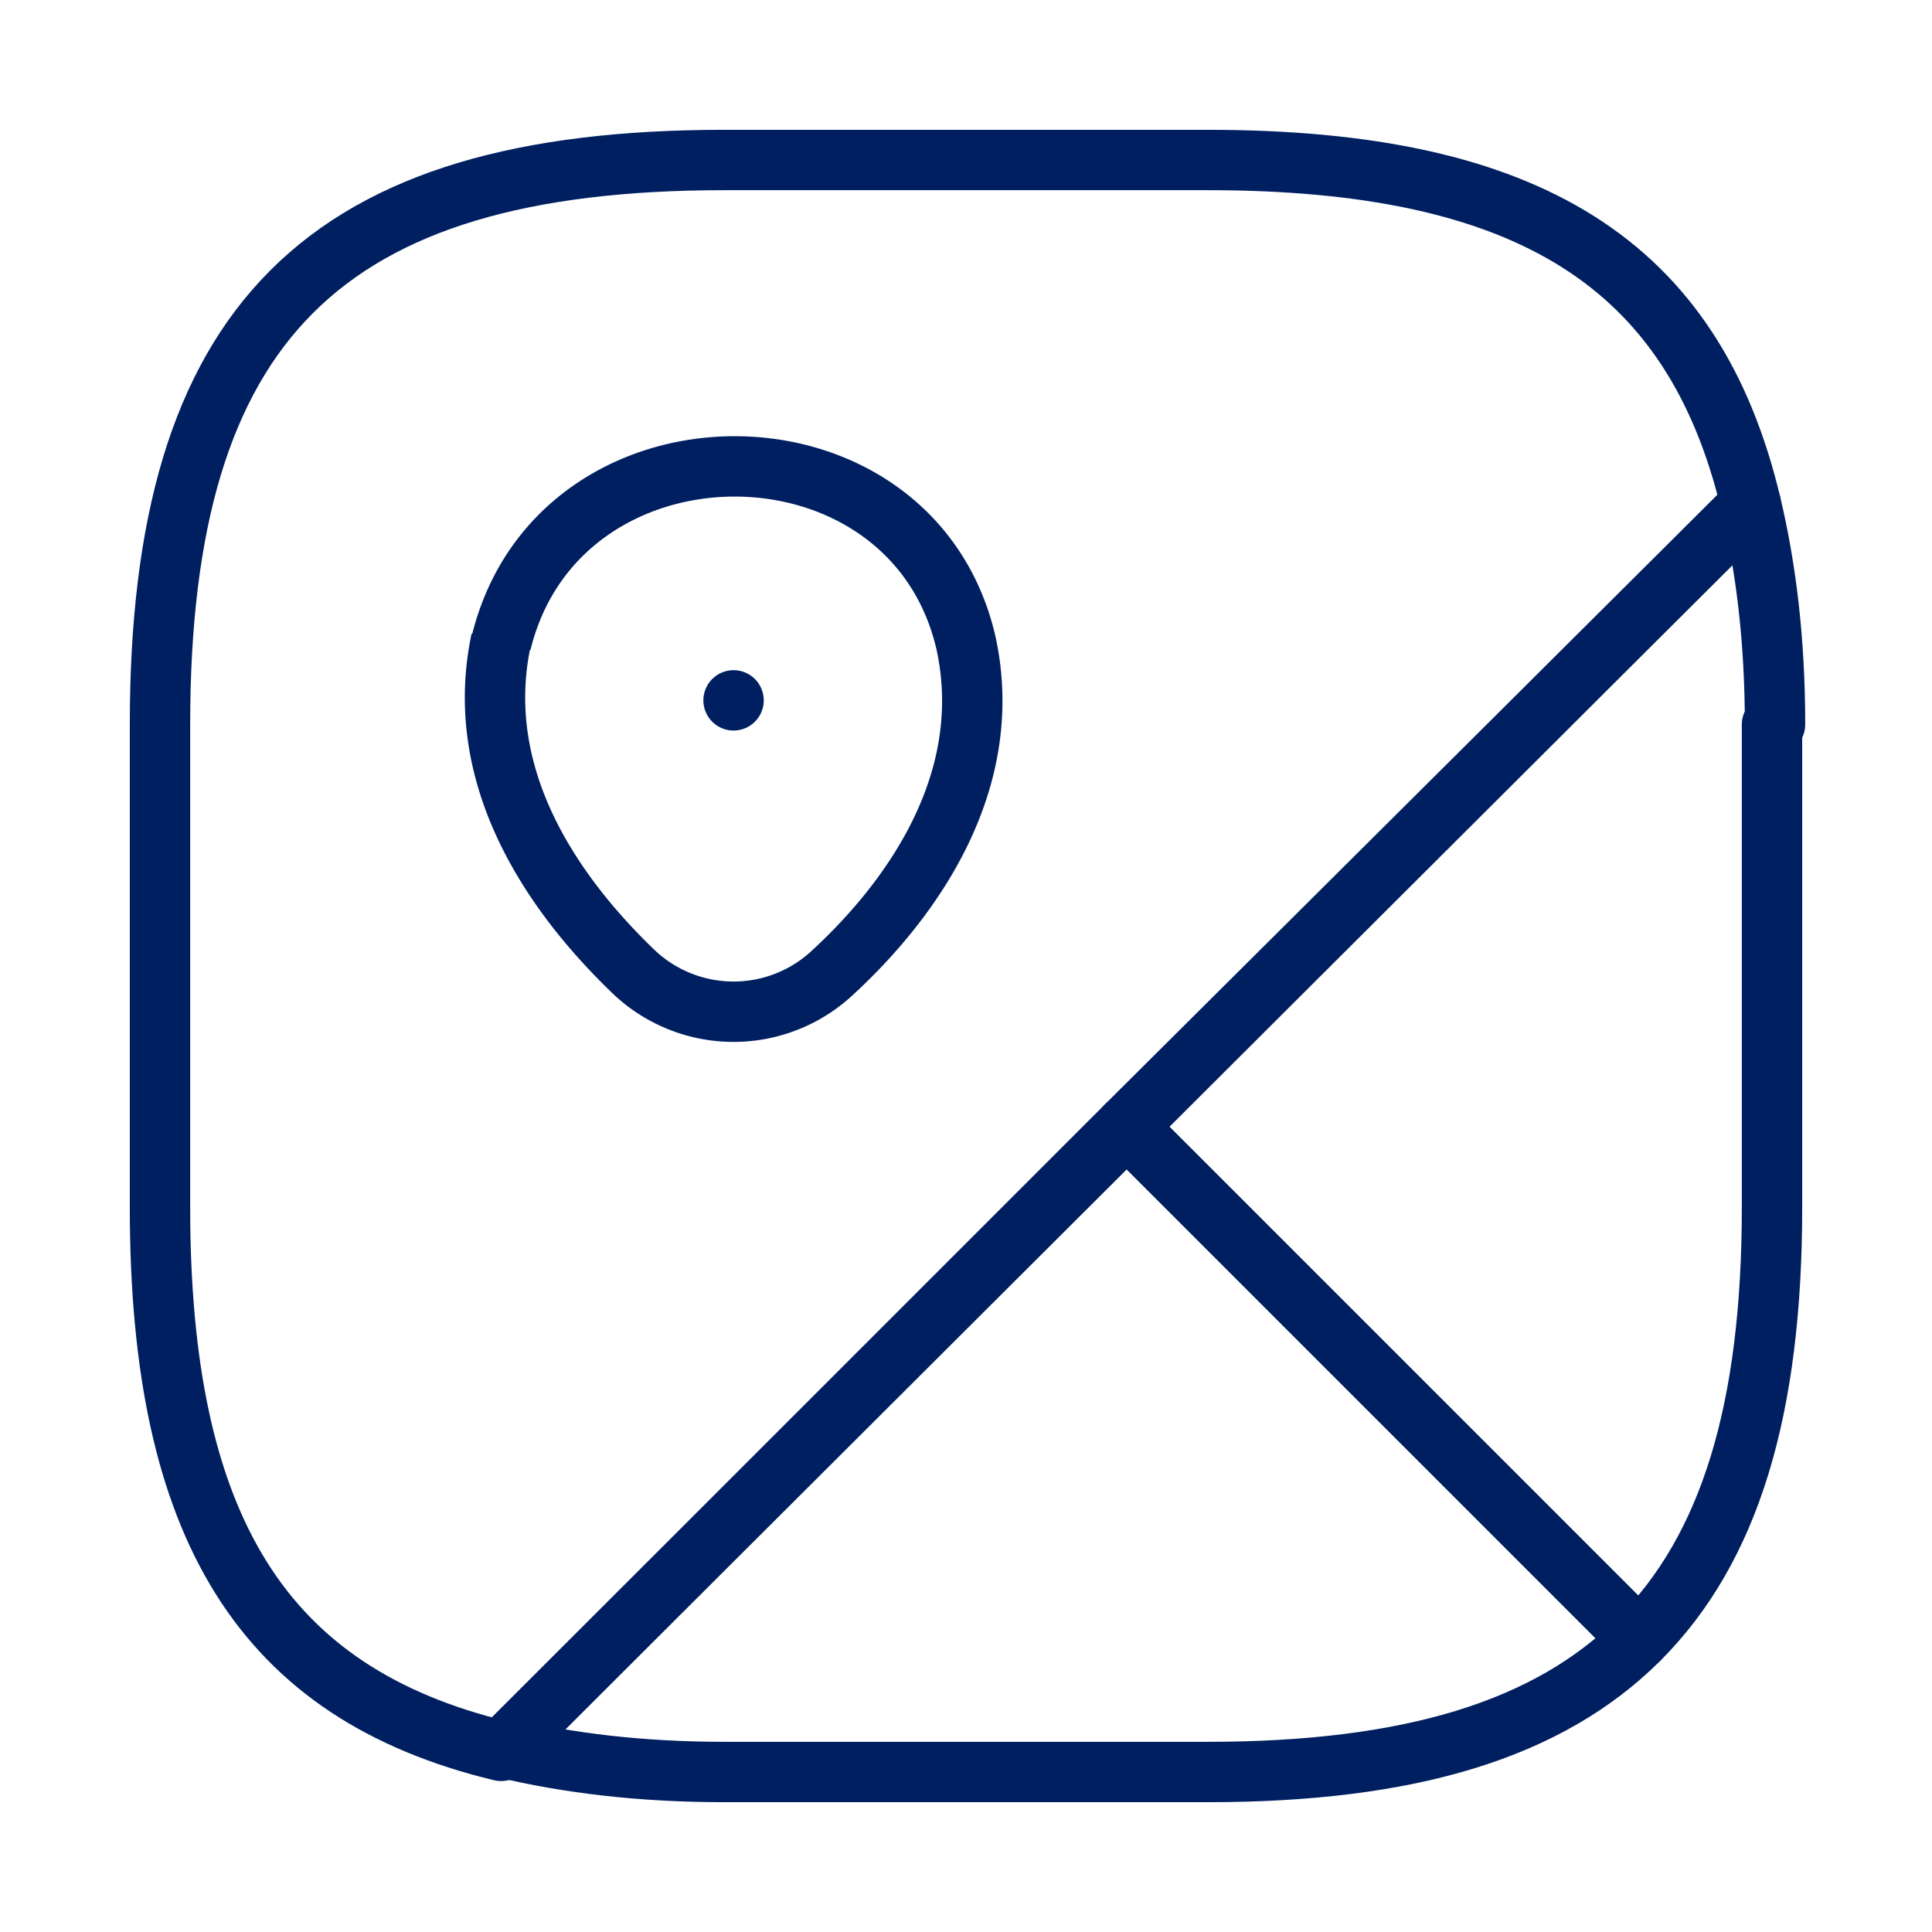
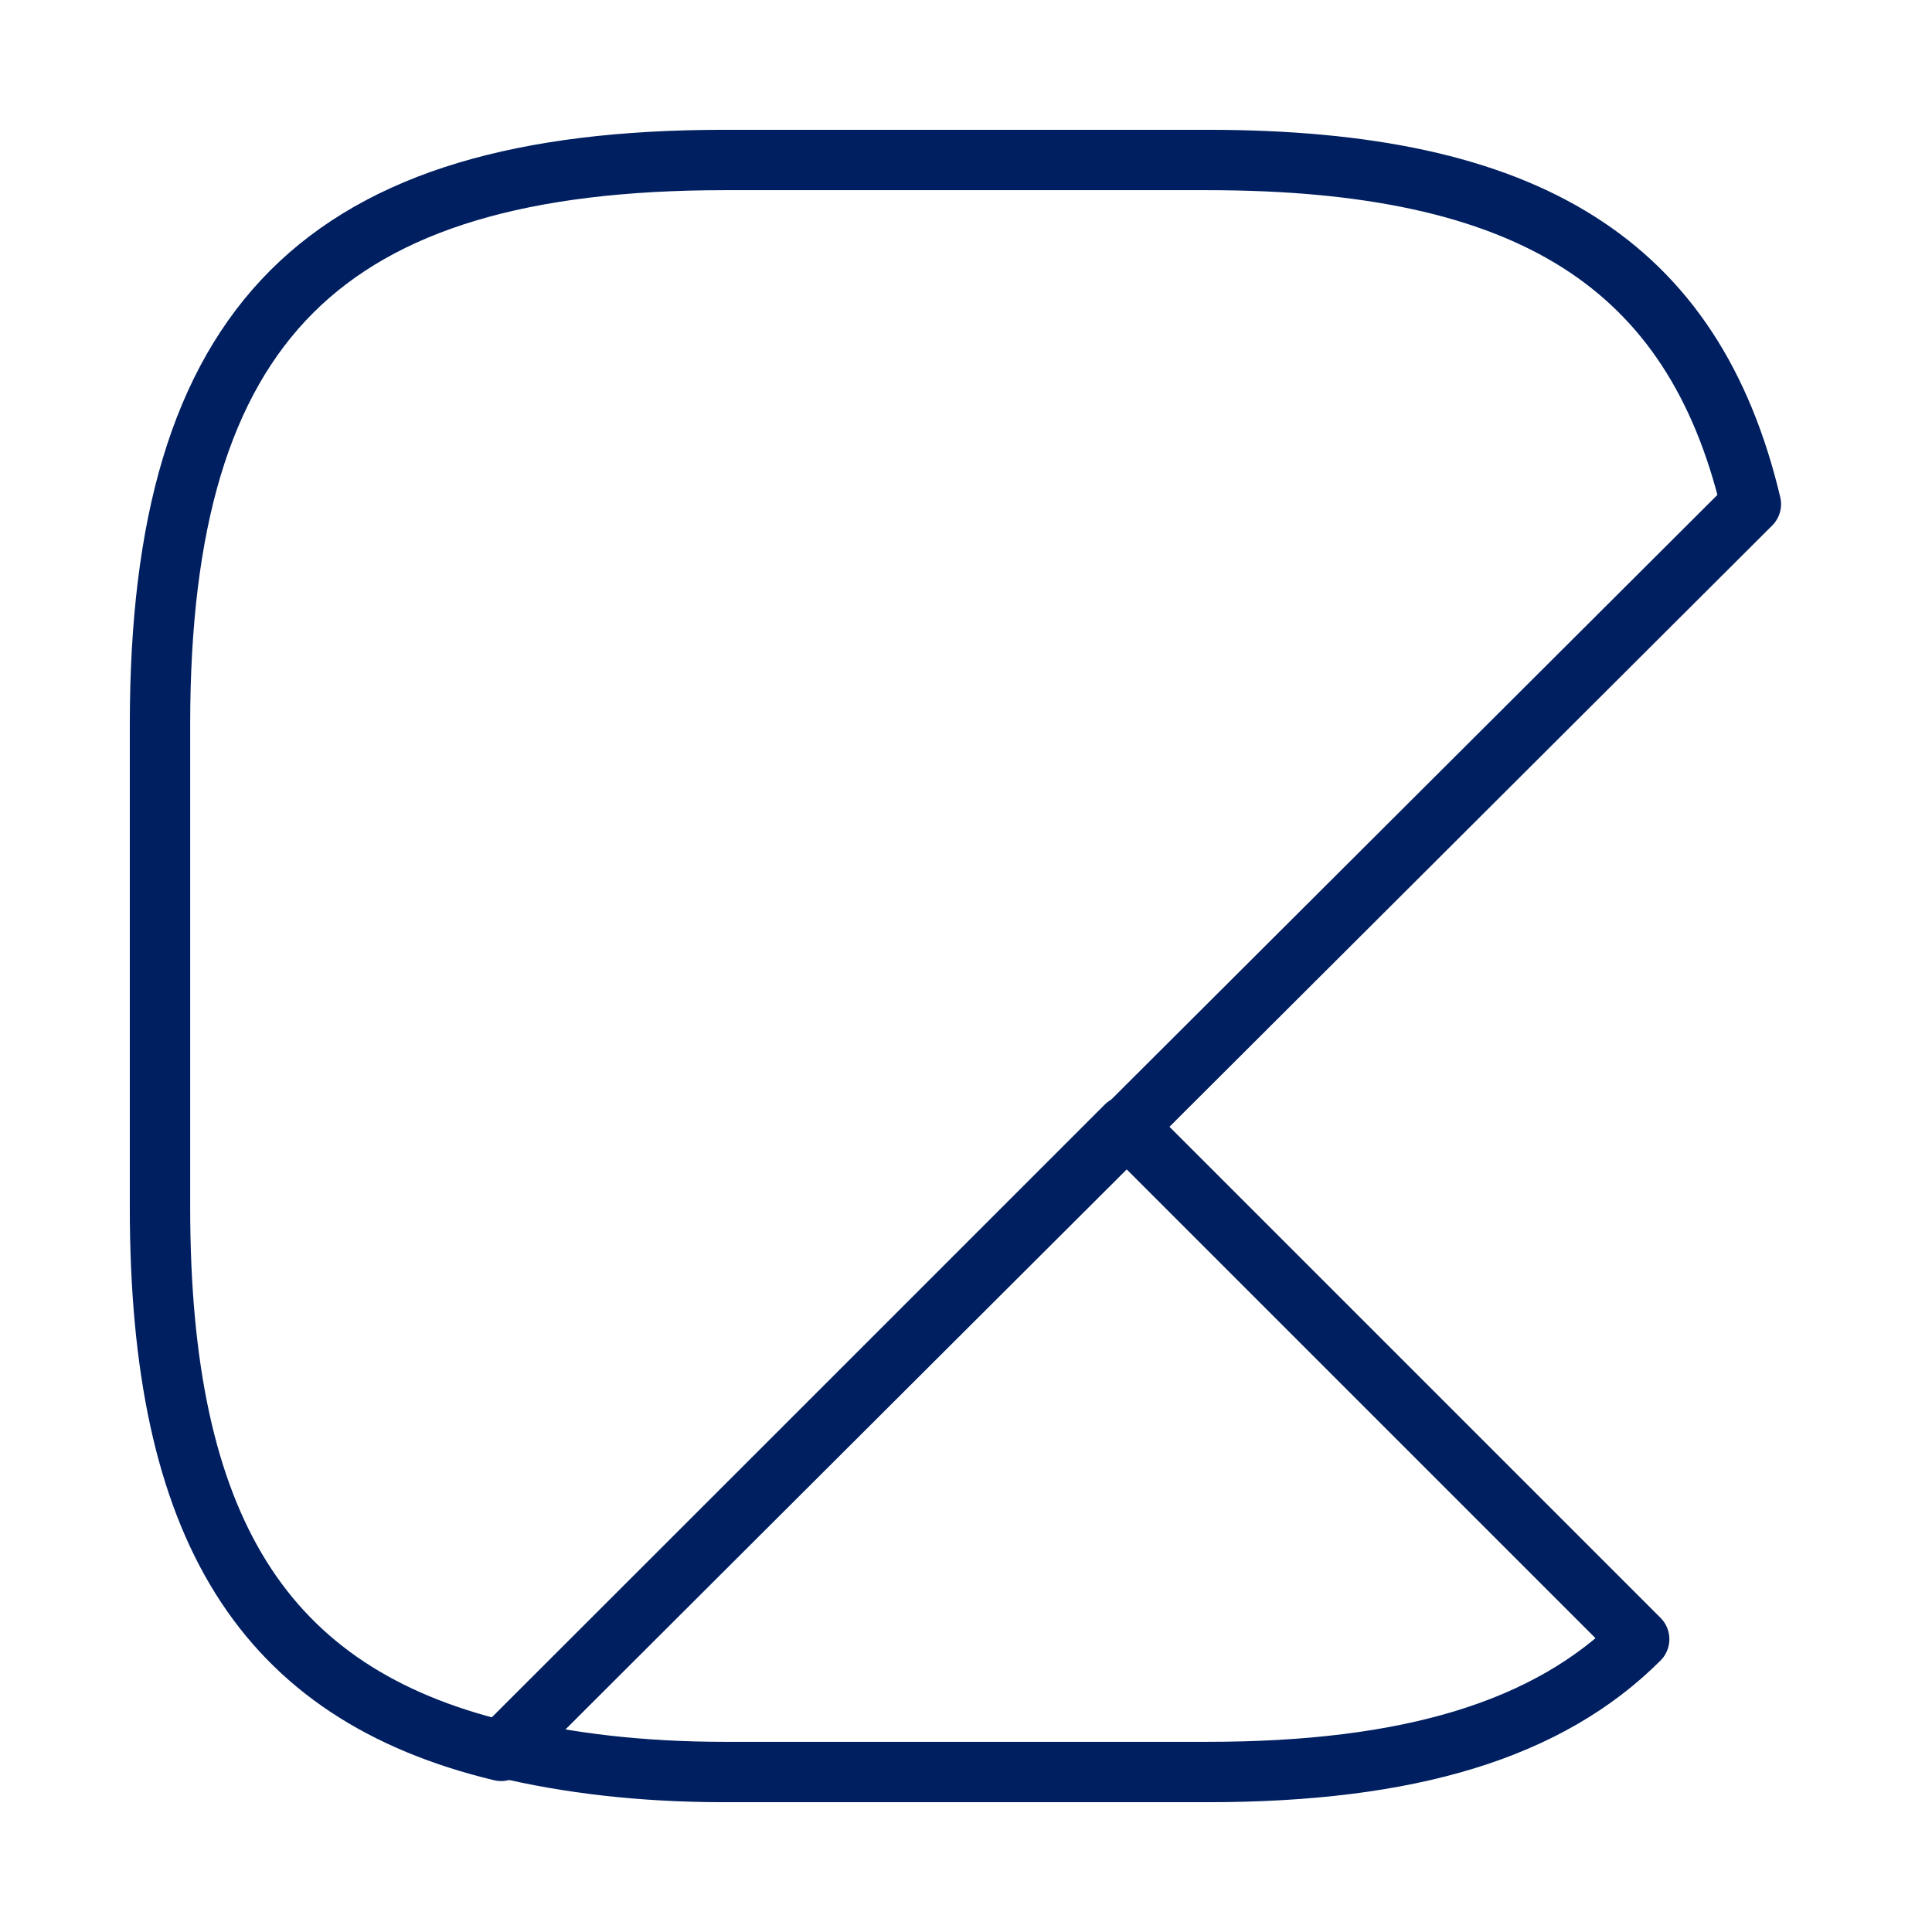
<svg xmlns="http://www.w3.org/2000/svg" fill="none" viewBox="0 0 64 64">
-   <path stroke="#001F60" stroke-linecap="round" stroke-linejoin="round" stroke-width="2" d="M58.7 24v16c0 6.7-1.4 11.3-4.4 14.3l-17-17L58 16.7c.5 2.1.8 4.5.8 7.3Z" />
  <path stroke="#001F60" stroke-linecap="round" stroke-linejoin="round" stroke-width="2" d="M58 16.7 16.6 58C8.7 56.1 5.3 50.6 5.3 40V24C5.3 10.7 10.7 5.3 24 5.3h16c10.6 0 16.1 3.4 18 11.4Z" />
  <path stroke="#001F60" stroke-linecap="round" stroke-linejoin="round" stroke-width="2" d="M54.3 54.3c-3 3-7.6 4.4-14.3 4.4H24c-2.8 0-5.2-.3-7.3-.8l20.6-20.6 17 17Z" />
-   <path stroke="#001F60" stroke-width="2" d="M16.6 21.3c1.9-7.8 13.6-7.8 15.4 0 1 4.6-1.8 8.5-4.4 10.9a4.8 4.8 0 0 1-6.6 0c-2.5-2.4-5.4-6.3-4.4-11Z" />
-   <path stroke="#001F60" stroke-linecap="round" stroke-linejoin="round" stroke-width="2" d="M24.3 23.2h0" />
</svg>